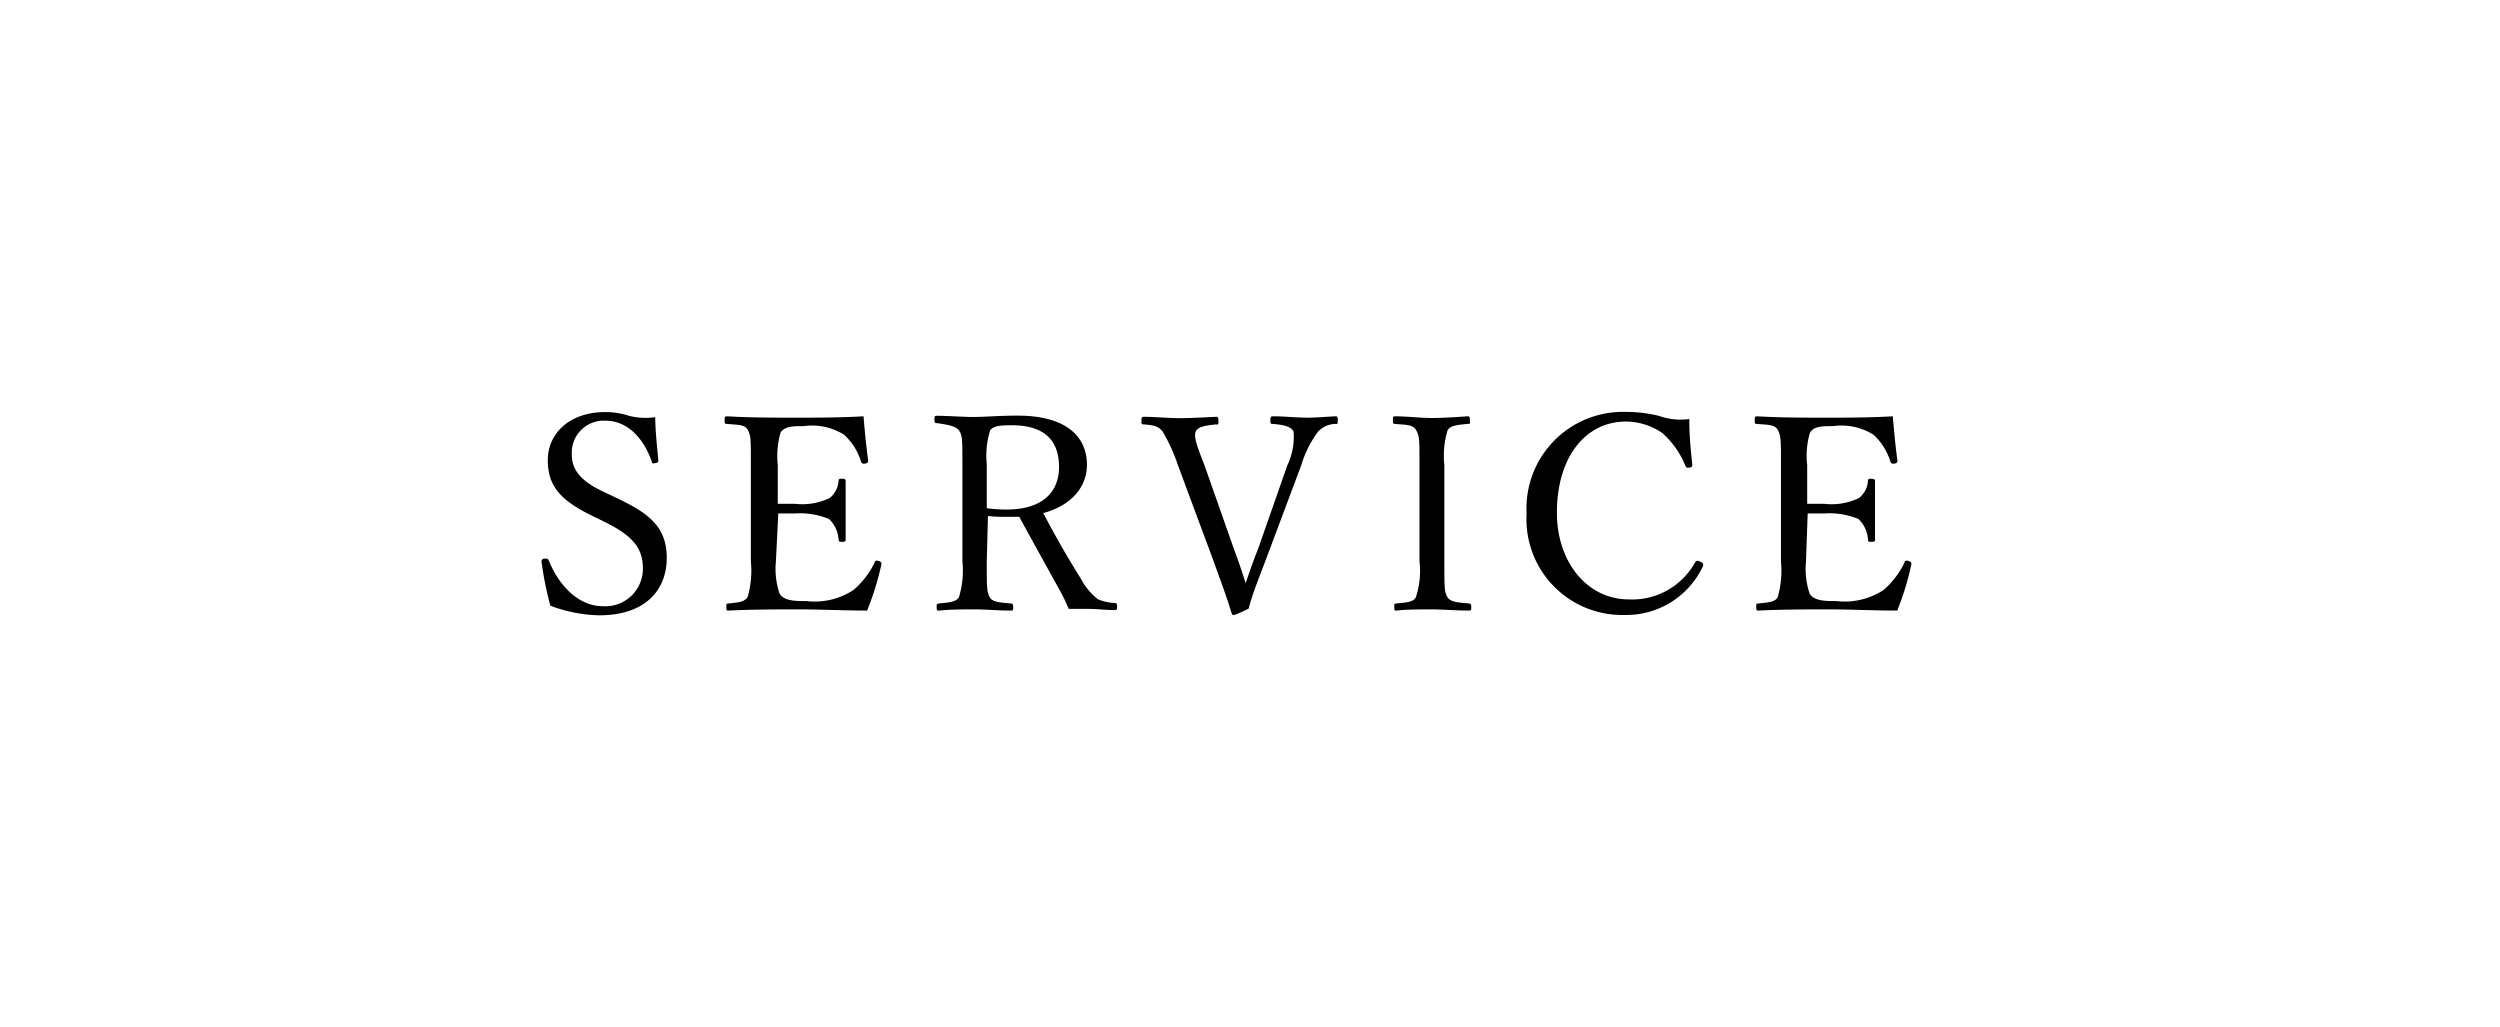
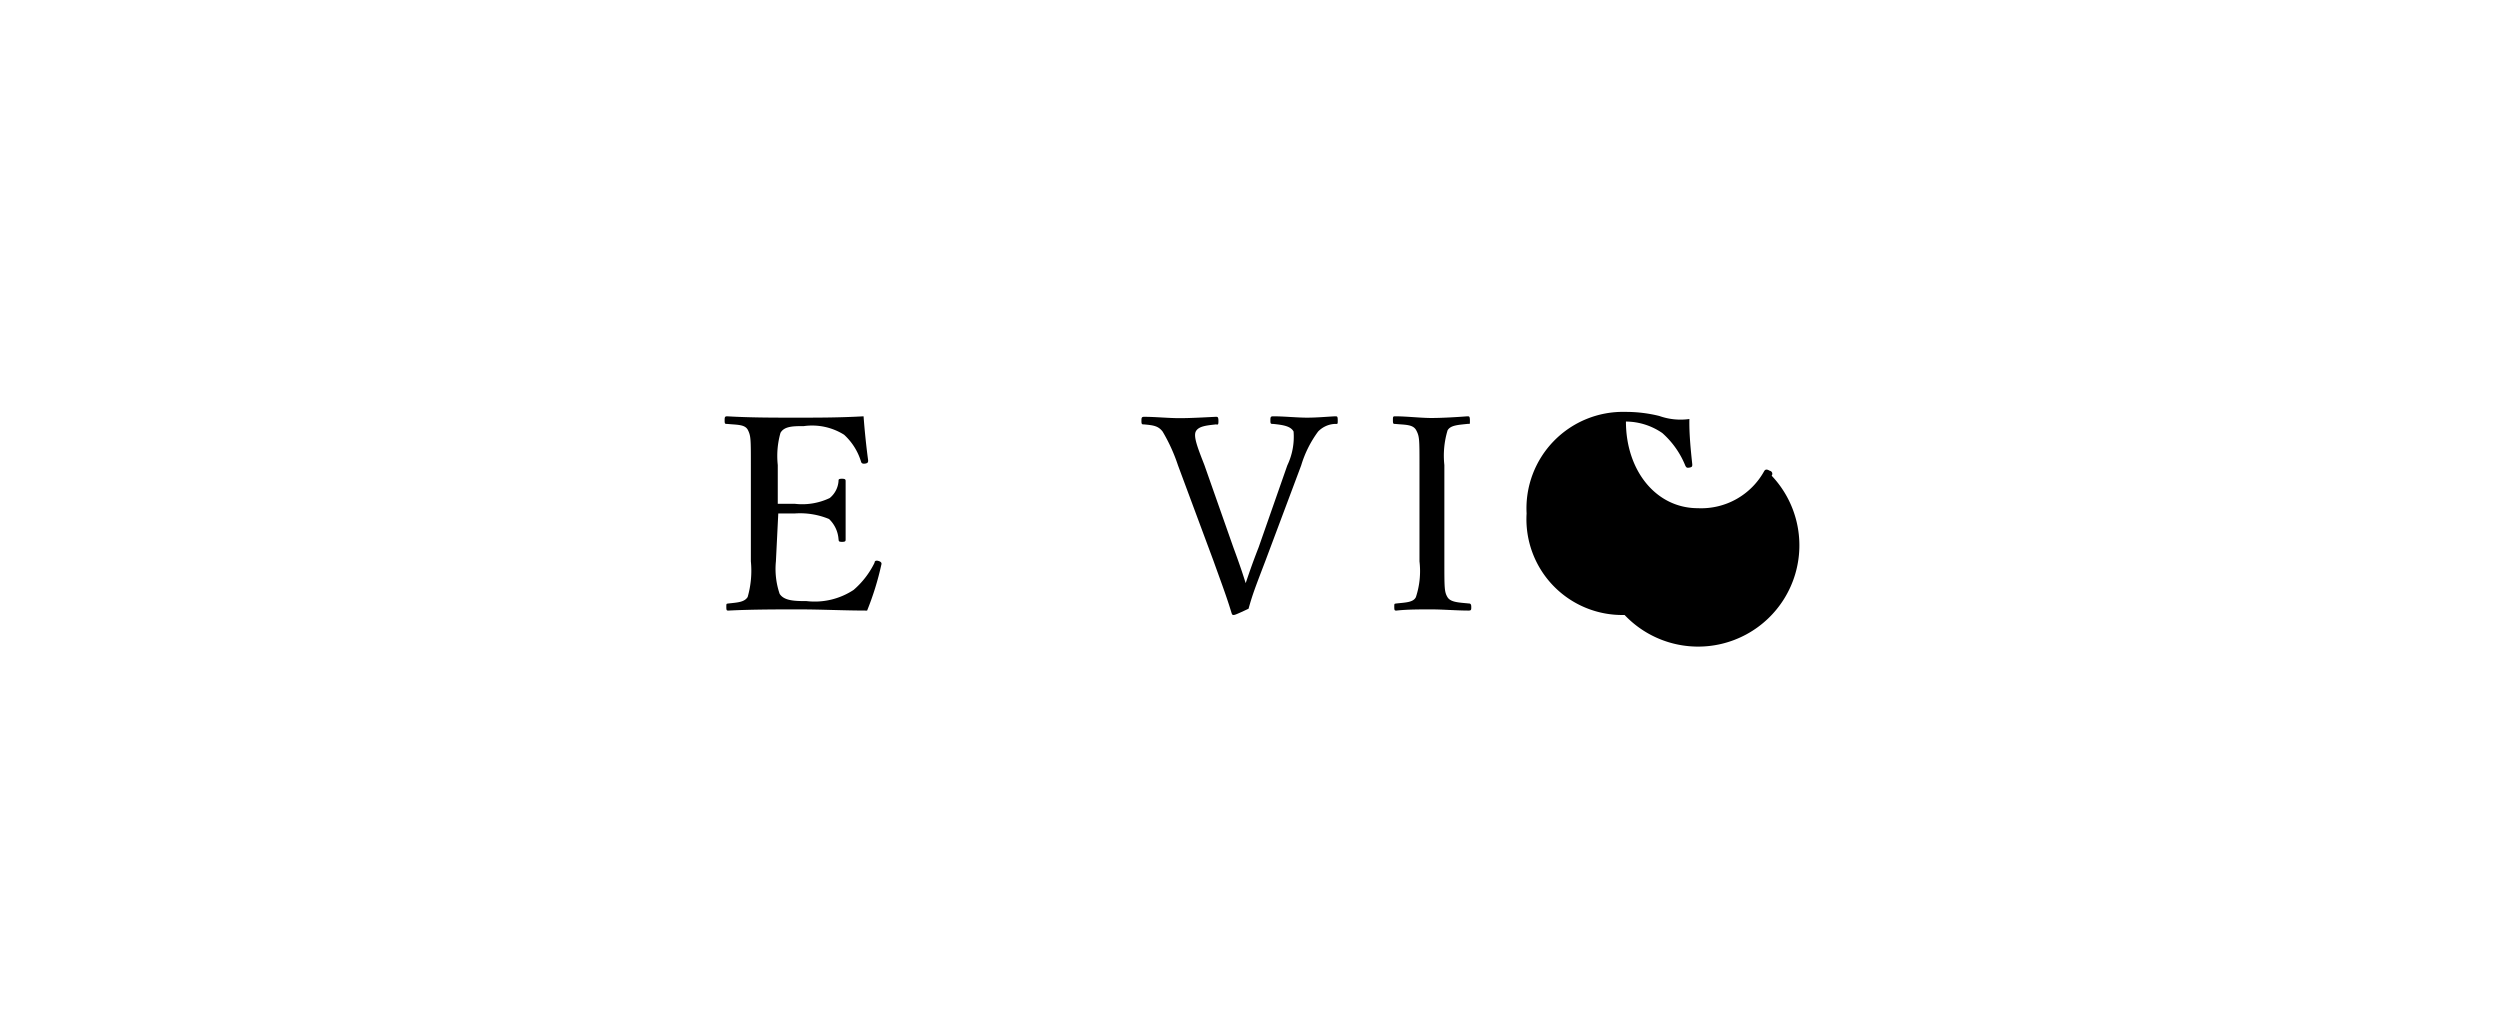
<svg xmlns="http://www.w3.org/2000/svg" viewBox="0 0 147.73 60.68">
  <defs>
    <style>.cls-1{fill:none;}</style>
  </defs>
  <g id="レイヤー_2" data-name="レイヤー 2">
    <g id="design">
-       <rect class="cls-1" width="147.73" height="60.68" />
-       <path d="M34.85,30.41c-1.6-.81-2.48-1.6-2.48-3.21s1.31-2.85,3.39-2.85a4.58,4.58,0,0,1,1.41.22,3.89,3.89,0,0,0,1.55.08c0,.8.11,1.73.18,2.56,0,.08,0,.13-.19.16s-.18,0-.2-.11c-.53-1.49-1.52-2.4-2.72-2.4a1.89,1.89,0,0,0-2,2c0,.79.39,1.49,1.79,2.16l.82.39c1.87.88,3,1.68,3,3.55s-1.22,3.4-4,3.4a8.58,8.58,0,0,1-2.88-.57A20.65,20.65,0,0,1,32,33.2a.17.17,0,0,1,.16-.19c.18,0,.22,0,.26.09.65,1.63,1.87,2.72,3.17,2.72a2.22,2.22,0,0,0,2.4-2.25c0-1.3-.77-2-2.34-2.77Z" />
      <path d="M45.85,33.17a4.57,4.57,0,0,0,.22,1.92c.26.41.87.43,1.59.43a4.17,4.17,0,0,0,2.78-.66,5,5,0,0,0,1.24-1.61c0-.1.08-.15.24-.1s.19.13.16.22a16.93,16.93,0,0,1-.84,2.71c-1.37,0-2.73-.07-4-.07s-2.83,0-4.19.07c-.1,0-.13,0-.13-.21s0-.19.13-.21c.56-.06.94-.08,1.13-.38a5.65,5.65,0,0,0,.19-2.11V27.48c0-1.52,0-1.71-.17-2.06s-.63-.31-1.23-.37c-.12,0-.15,0-.15-.19s0-.26.15-.26c1.32.08,2.75.08,4.06.08s2.58,0,4-.08c.06.82.16,1.8.27,2.6,0,.09,0,.16-.15.19s-.24,0-.27-.11a3.54,3.54,0,0,0-1-1.59,3.55,3.55,0,0,0-2.38-.51c-.61,0-1.16,0-1.38.4a5,5,0,0,0-.16,1.9v2.29c.26,0,.64,0,1,0a3.78,3.78,0,0,0,2.07-.34,1.42,1.42,0,0,0,.52-1c0-.09,0-.14.2-.14s.22.05.22.14c0,.56,0,1.07,0,1.62s0,1.23,0,1.81c0,.11,0,.16-.22.16s-.18-.07-.2-.16a1.82,1.82,0,0,0-.56-1.19,4.46,4.46,0,0,0-2-.33h-1Z" />
-       <path d="M58.31,33.15c0,1.58,0,1.81.17,2.13s.64.32,1.24.38c.12,0,.15.05.15.23s0,.19-.15.19c-.69,0-1.48-.07-2.13-.07s-1.46,0-2.08.07c-.13,0-.16,0-.16-.19s0-.21.16-.23c.54-.06,1-.08,1.16-.38a5.47,5.47,0,0,0,.2-2.13V27.47c0-1.52,0-1.7-.18-2S56,25.1,55.35,25c-.1,0-.13,0-.13-.19s0-.24.13-.24c.68,0,1.52.07,2.16.07s1.58-.08,2.62-.08c2.93,0,4.1,1.28,4.1,2.91,0,1.18-.77,2.35-2.58,2.85.64,1.23,1.38,2.54,2.23,3.89a3.63,3.63,0,0,0,1,1.2,2.78,2.78,0,0,0,1,.22c.1,0,.13.05.13.21s0,.21-.14.21c-.59,0-1.06-.07-1.52-.07s-.72,0-1.2,0a9.93,9.93,0,0,0-.6-1.23c-.78-1.41-1.55-2.8-2.32-4.21l-.7,0c-.4,0-.77,0-1.15-.05Zm0-3.12a8.31,8.31,0,0,0,1.15.08c2.27,0,3.12-1.14,3.12-2.51,0-1.57-.86-2.47-2.78-2.47-.53,0-1.08,0-1.29.3a5,5,0,0,0-.2,2Z" />
      <path d="M72.89,32.37c.37,1,.56,1.58.72,2.09.19-.56.38-1.13.77-2.13l1.69-4.83a3.92,3.92,0,0,0,.37-2c-.17-.32-.62-.39-1.21-.45-.13,0-.16,0-.16-.19s0-.26.16-.26c.65,0,1.41.08,2,.08s1.1-.05,1.66-.08c.13,0,.16,0,.16.24s0,.21-.16.21a1.47,1.47,0,0,0-1,.45,6.52,6.52,0,0,0-1,2l-2.11,5.63c-.58,1.52-.77,2-1,2.84-.74.35-.82.37-.88.37s-.08,0-.12-.1c-.3-1-.62-1.83-1.07-3.09l-2.1-5.65a10.14,10.14,0,0,0-.91-2c-.25-.32-.51-.37-1.09-.42-.12,0-.16,0-.16-.19s0-.26.16-.26c.66,0,1.43.08,2.1.08s1.5-.05,2.13-.08c.11,0,.16,0,.16.26s-.05.19-.16.19c-.53.06-1,.1-1.17.4s.11,1,.5,2Z" />
      <path d="M85.35,33.17c0,1.58,0,1.8.18,2.11s.65.32,1.26.38c.11,0,.15.05.15.21s0,.21-.16.21c-.69,0-1.53-.07-2.2-.07s-1.44,0-2.06.07c-.1,0-.13,0-.13-.21s0-.19.13-.21c.54-.06,1-.06,1.15-.38a4.91,4.91,0,0,0,.21-2.11V27.48c0-1.52,0-1.69-.19-2.05s-.64-.32-1.25-.38c-.1,0-.13,0-.13-.21s0-.24.13-.24c.67,0,1.52.1,2.14.1s1.49-.05,2.13-.1c.11,0,.15,0,.15.26s0,.17-.15.19c-.56.06-1,.08-1.17.38a5.16,5.16,0,0,0-.19,2.05Z" />
-       <path d="M100,27.44c0,.11,0,.16-.16.19s-.19,0-.25-.11a5.14,5.14,0,0,0-1.36-1.93,3.83,3.83,0,0,0-2.15-.68C93.7,24.91,92,27,92,30.3c0,2.9,1.78,5.12,4.25,5.12a4.25,4.25,0,0,0,3.93-2.21c.07-.08.13-.11.32,0a.18.18,0,0,1,.11.29A5,5,0,0,1,96,36.34a5.66,5.66,0,0,1-5.79-6,5.7,5.7,0,0,1,5.84-6,8.19,8.19,0,0,1,2,.24,3.75,3.75,0,0,0,1.78.18C99.81,25.61,99.91,26.6,100,27.44Z" />
-       <path d="M106.72,33.17a4.57,4.57,0,0,0,.22,1.92c.26.41.86.43,1.58.43a4.2,4.2,0,0,0,2.79-.66,5.07,5.07,0,0,0,1.23-1.61c0-.1.08-.15.24-.1s.19.13.16.22a15.93,15.93,0,0,1-.83,2.71c-1.38,0-2.74-.07-4-.07s-2.84,0-4.2.07c-.09,0-.13,0-.13-.21s0-.19.13-.21c.56-.06,1-.08,1.14-.38a5.65,5.65,0,0,0,.19-2.11V27.48c0-1.52,0-1.71-.18-2.06s-.62-.31-1.23-.37c-.11,0-.14,0-.14-.19s0-.26.14-.26c1.33.08,2.76.08,4.07.08s2.57,0,3.95-.08c.07.82.16,1.8.27,2.6,0,.09,0,.16-.14.19s-.24,0-.27-.11a3.62,3.62,0,0,0-1-1.59,3.56,3.56,0,0,0-2.39-.51c-.61,0-1.15,0-1.37.4a4.84,4.84,0,0,0-.16,1.9v2.29c.25,0,.64,0,1,0a3.74,3.74,0,0,0,2.06-.34,1.4,1.4,0,0,0,.53-1c0-.09,0-.14.19-.14s.23.05.23.14c0,.56,0,1.07,0,1.62s0,1.23,0,1.81c0,.11,0,.16-.23.16s-.17-.07-.19-.16a1.82,1.82,0,0,0-.56-1.19,4.49,4.49,0,0,0-2-.33h-1Z" />
+       <path d="M100,27.44c0,.11,0,.16-.16.19s-.19,0-.25-.11a5.14,5.14,0,0,0-1.36-1.93,3.83,3.83,0,0,0-2.15-.68c0,2.9,1.78,5.12,4.25,5.12a4.25,4.25,0,0,0,3.93-2.21c.07-.08.13-.11.32,0a.18.18,0,0,1,.11.29A5,5,0,0,1,96,36.34a5.66,5.66,0,0,1-5.79-6,5.7,5.7,0,0,1,5.84-6,8.19,8.19,0,0,1,2,.24,3.75,3.75,0,0,0,1.78.18C99.81,25.61,99.91,26.6,100,27.44Z" />
    </g>
  </g>
</svg>